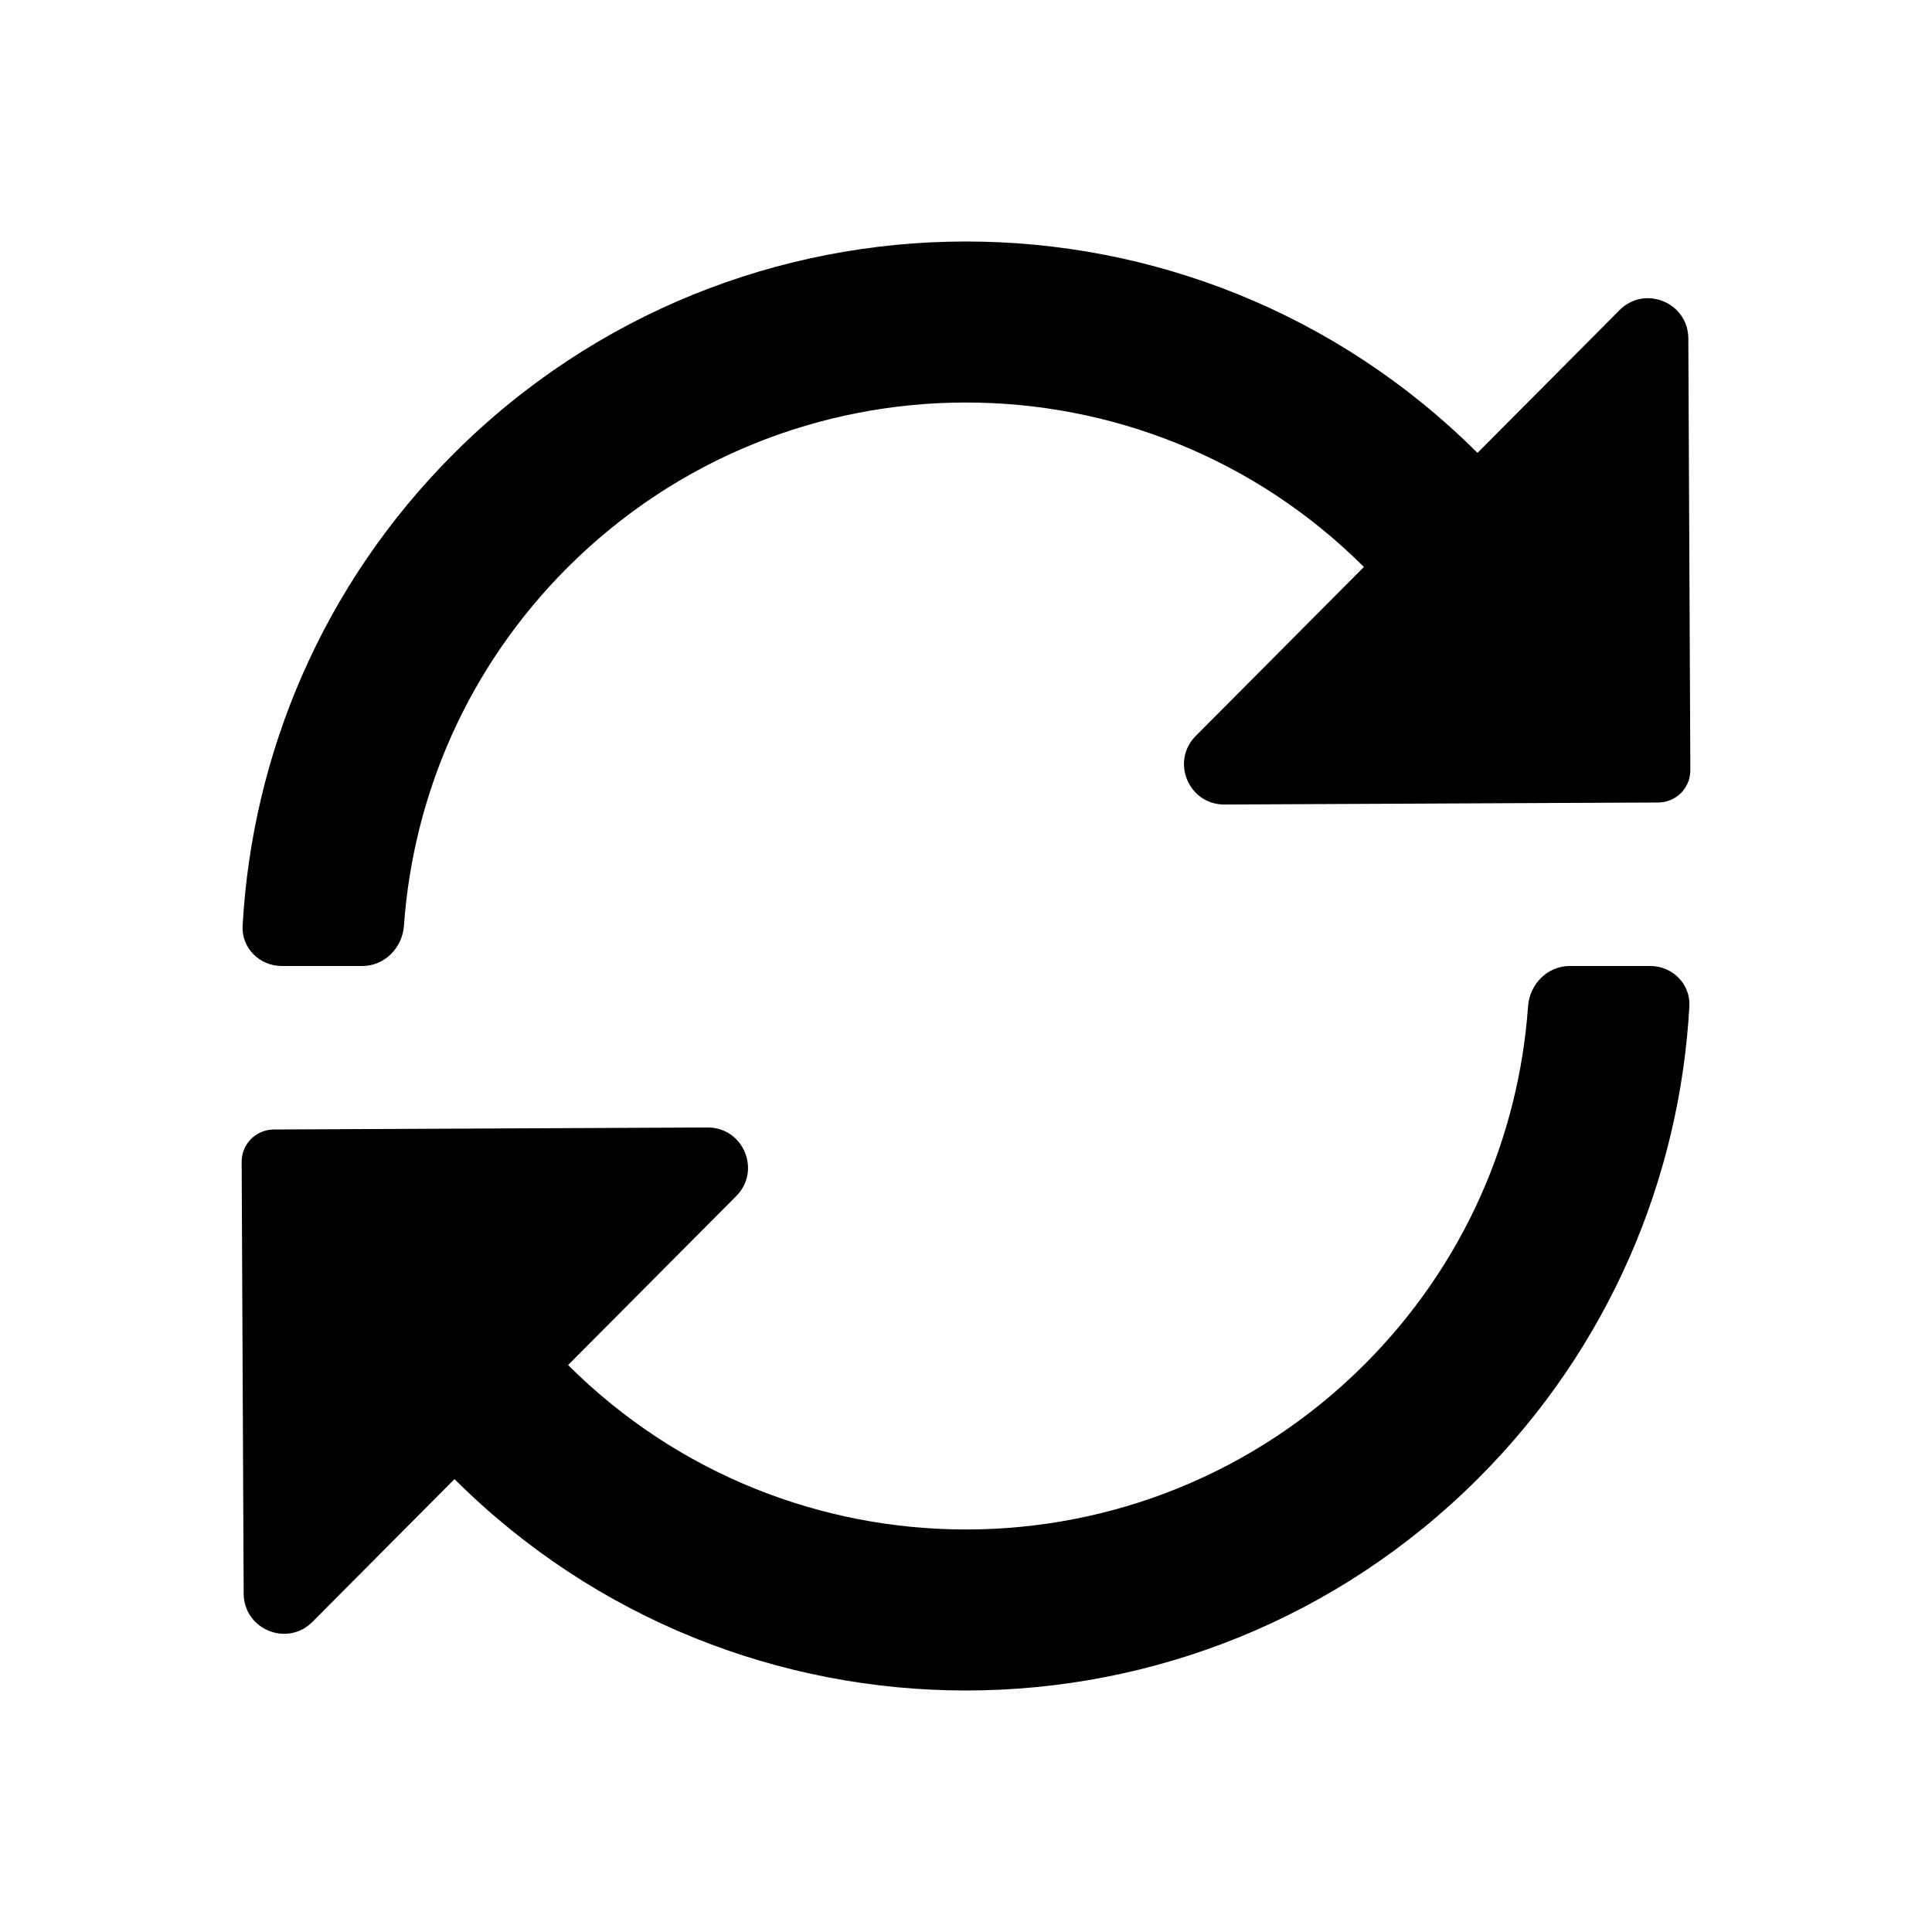
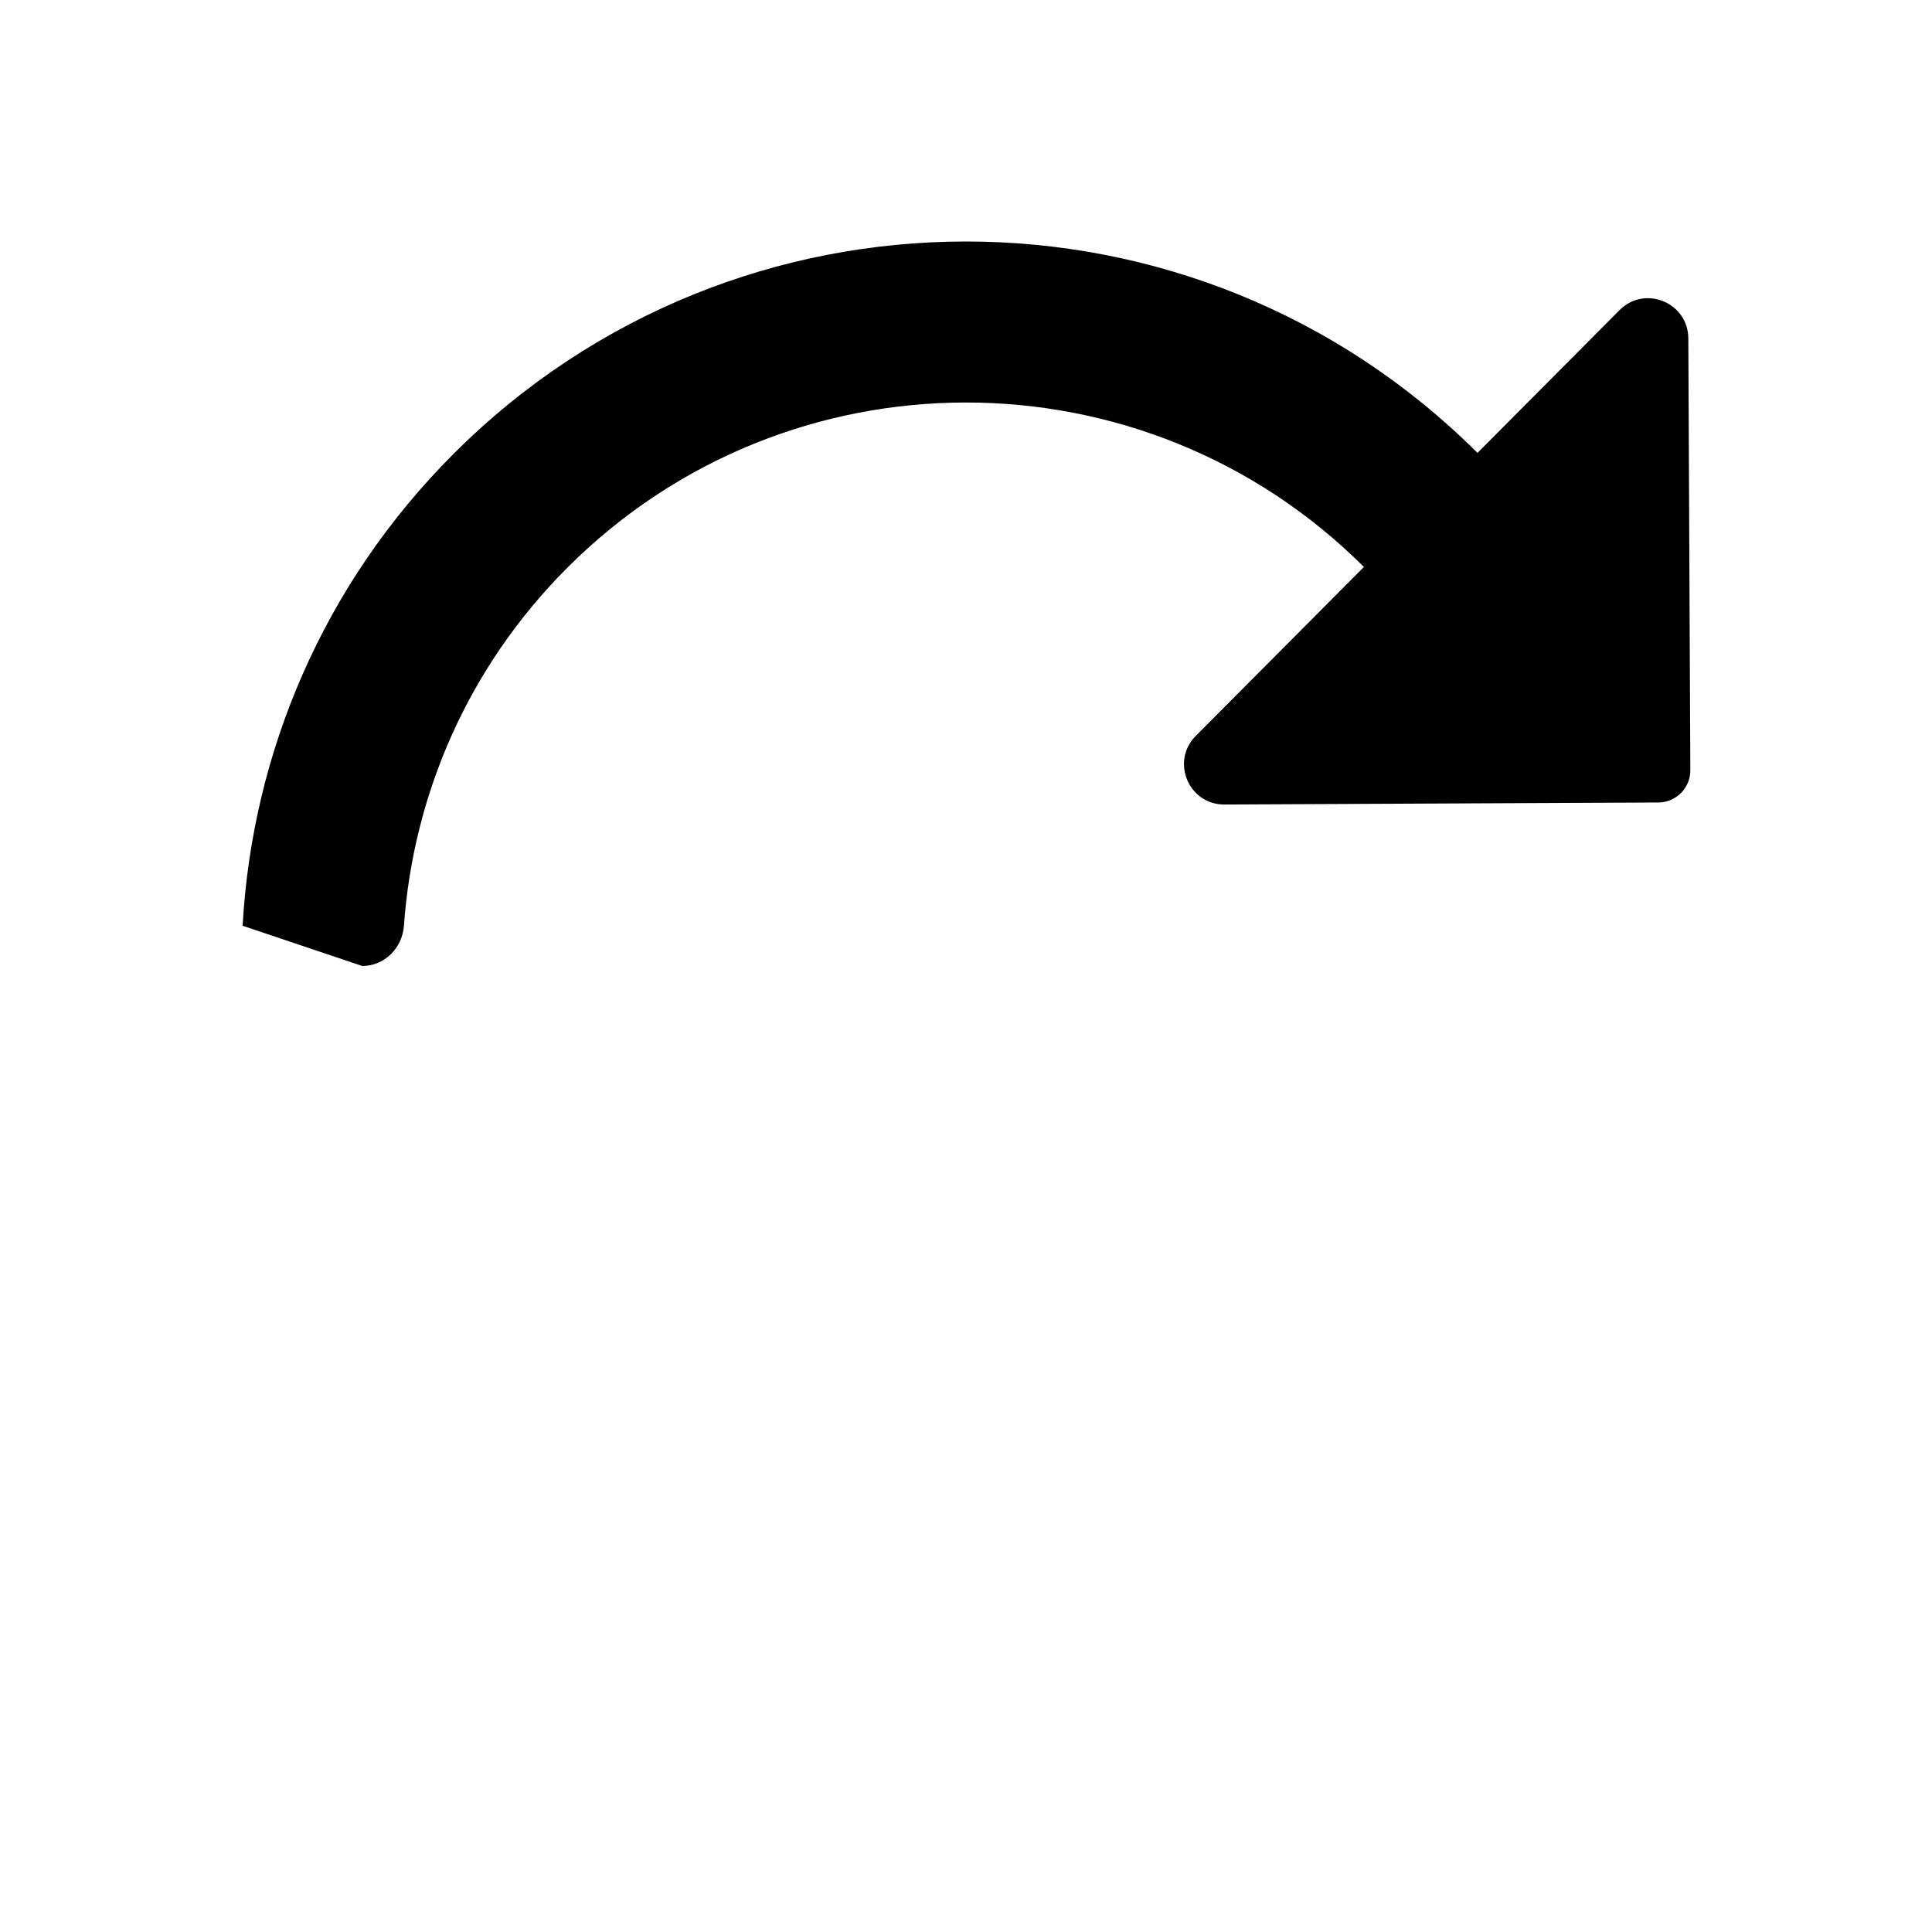
<svg xmlns="http://www.w3.org/2000/svg" width="24" height="24" viewBox="0 0 24 24" fill="none">
-   <path d="M7.05 7.05C9.782 4.319 14.209 4.317 16.943 7.043L14.854 9.142C14.54 9.458 14.765 9.996 15.211 9.994L20.6 9.969C20.821 9.968 20.999 9.788 20.998 9.567L20.973 4.203C20.97 3.758 20.432 3.537 20.118 3.853L18.354 5.626C14.838 2.121 9.147 2.125 5.636 5.636C4.006 7.266 3.132 9.367 3.014 11.5C2.999 11.776 3.224 12 3.5 12L4.5 12C4.776 12 4.998 11.776 5.018 11.5C5.133 9.878 5.81 8.29 7.05 7.05Z" fill="black" />
-   <path d="M16.95 16.95C18.19 15.71 18.867 14.122 18.982 12.5C19.002 12.224 19.224 12 19.5 12L20.5 12C20.776 12 21.001 12.224 20.986 12.5C20.868 14.633 19.994 16.734 18.364 18.364C14.853 21.875 9.162 21.879 5.646 18.374L3.882 20.147C3.568 20.463 3.03 20.242 3.027 19.797L3.002 14.433C3.001 14.212 3.179 14.033 3.4 14.031L8.789 14.006C9.235 14.004 9.46 14.542 9.146 14.858L7.057 16.957C9.791 19.683 14.218 19.681 16.95 16.95Z" fill="black" />
+   <path d="M7.05 7.05C9.782 4.319 14.209 4.317 16.943 7.043L14.854 9.142C14.54 9.458 14.765 9.996 15.211 9.994L20.6 9.969C20.821 9.968 20.999 9.788 20.998 9.567L20.973 4.203C20.97 3.758 20.432 3.537 20.118 3.853L18.354 5.626C14.838 2.121 9.147 2.125 5.636 5.636C4.006 7.266 3.132 9.367 3.014 11.5L4.5 12C4.776 12 4.998 11.776 5.018 11.5C5.133 9.878 5.81 8.29 7.05 7.05Z" fill="black" />
</svg>